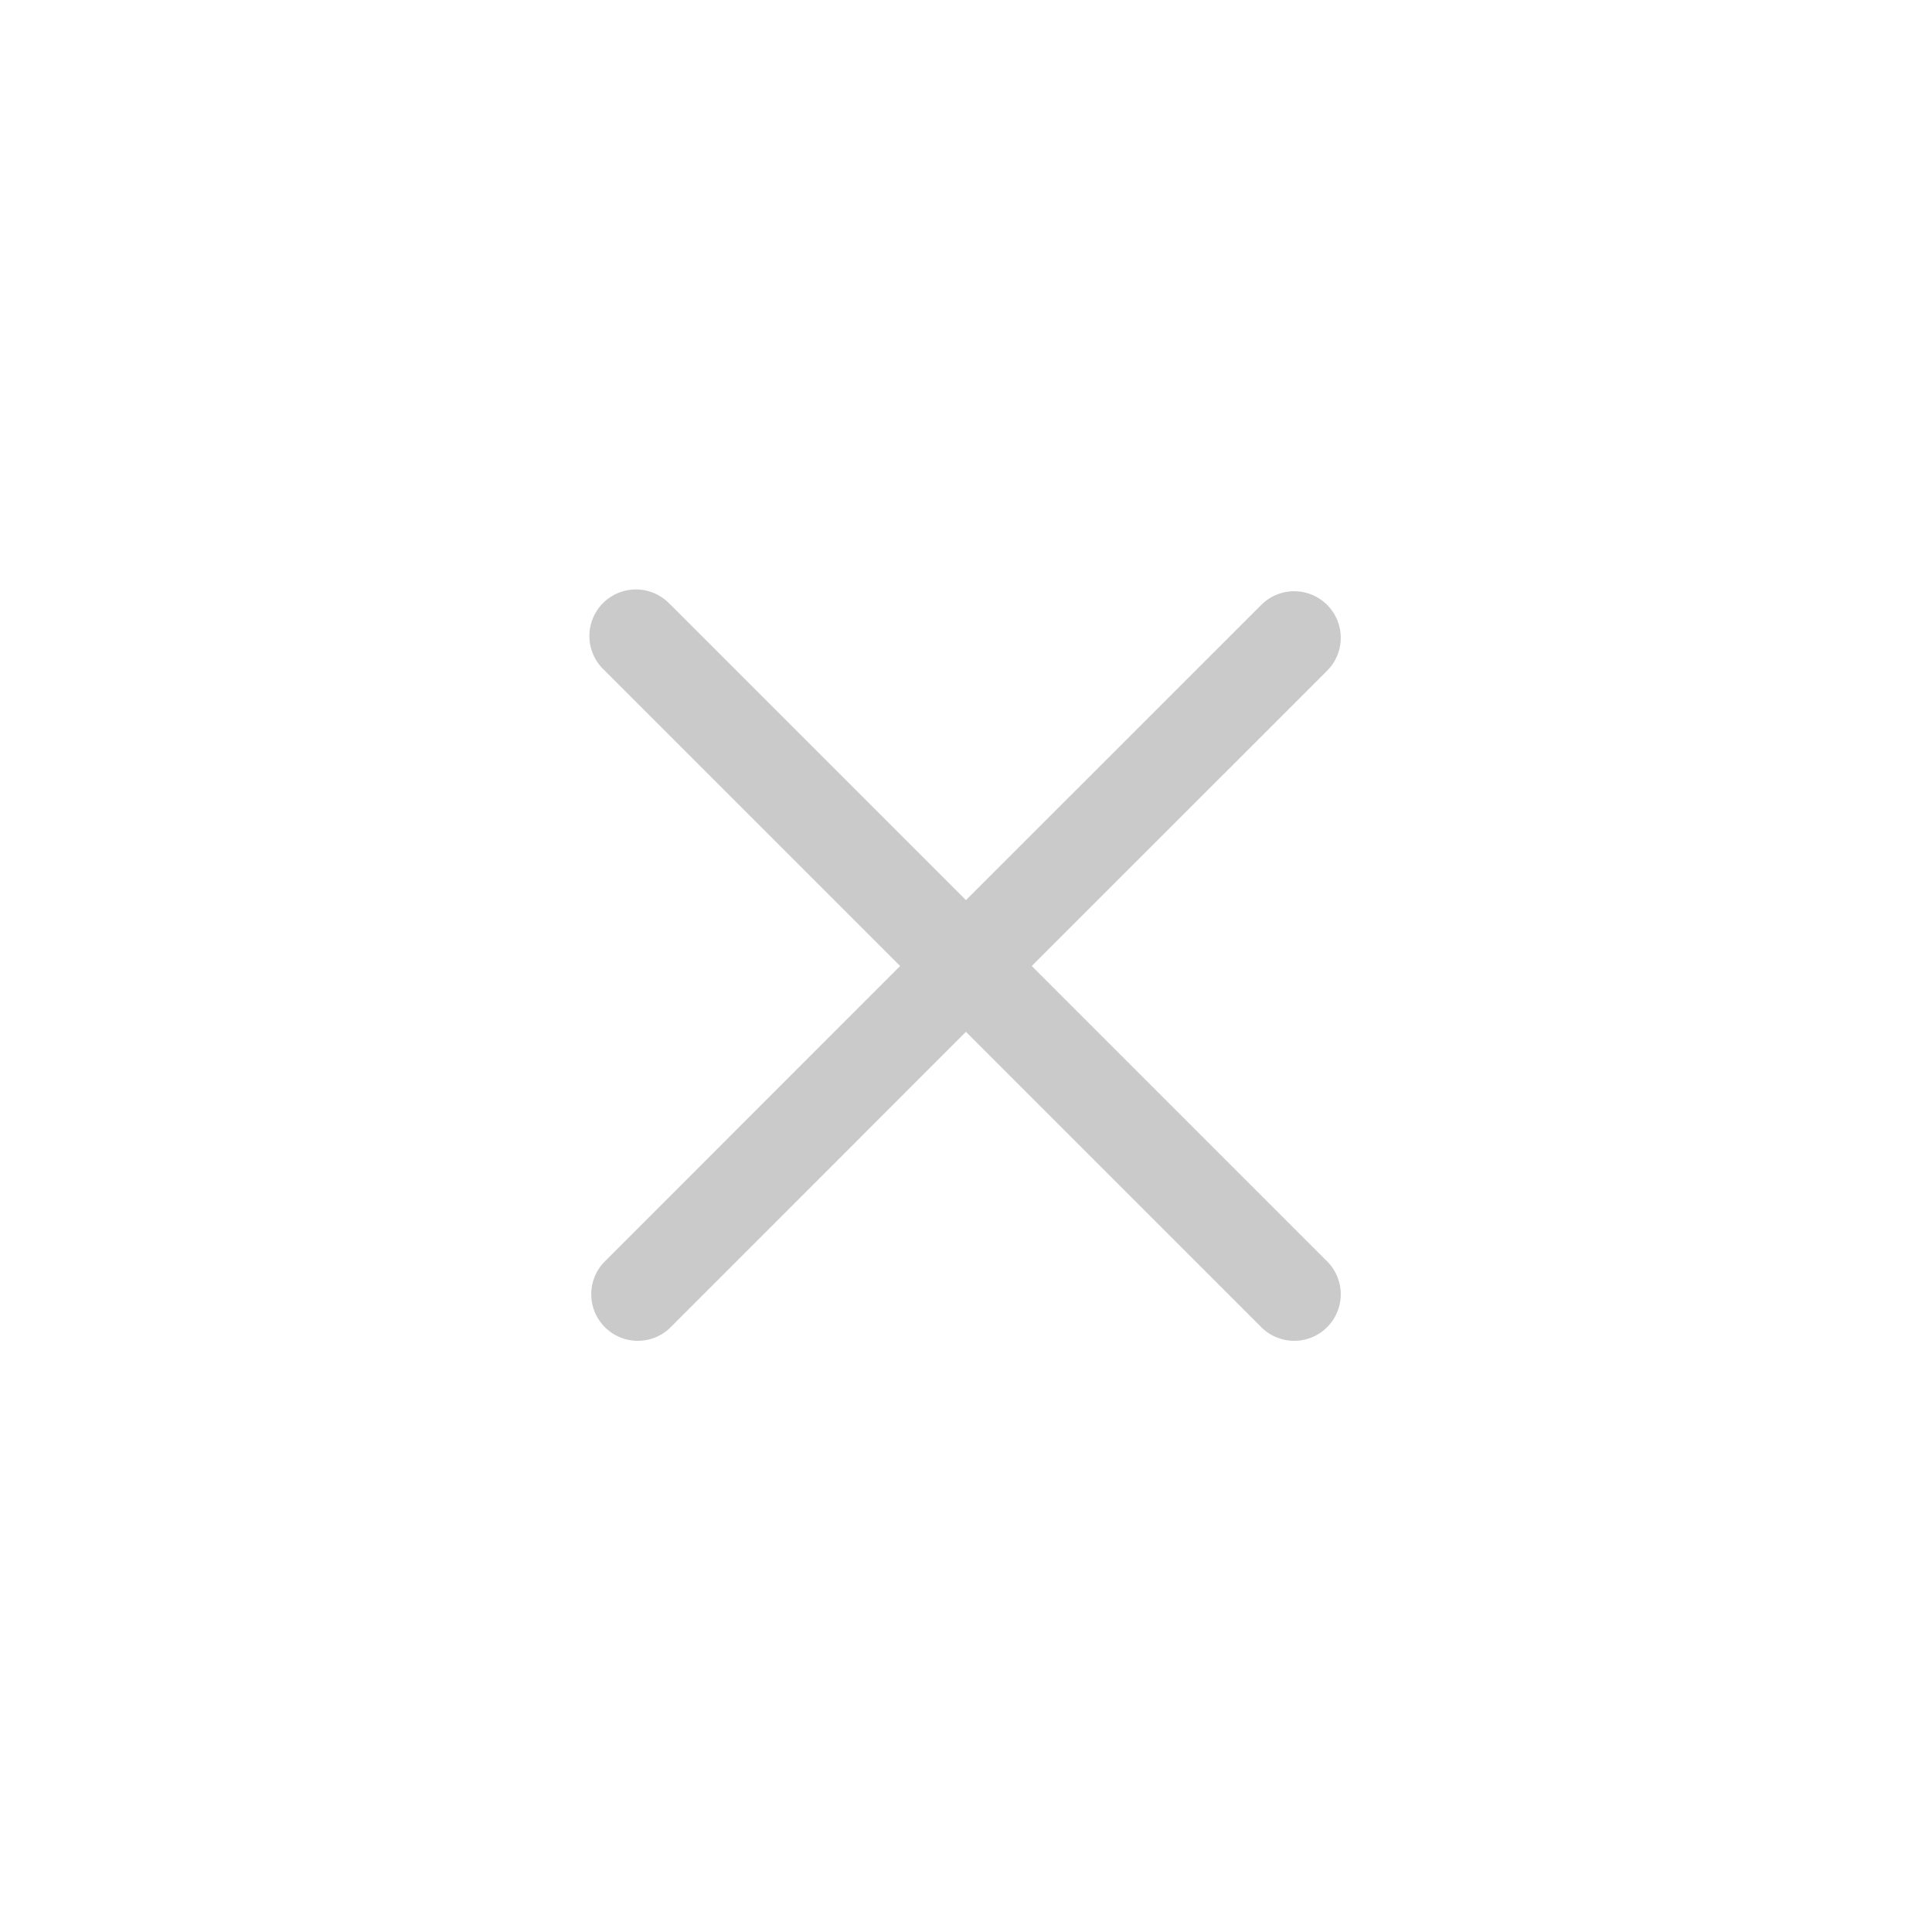
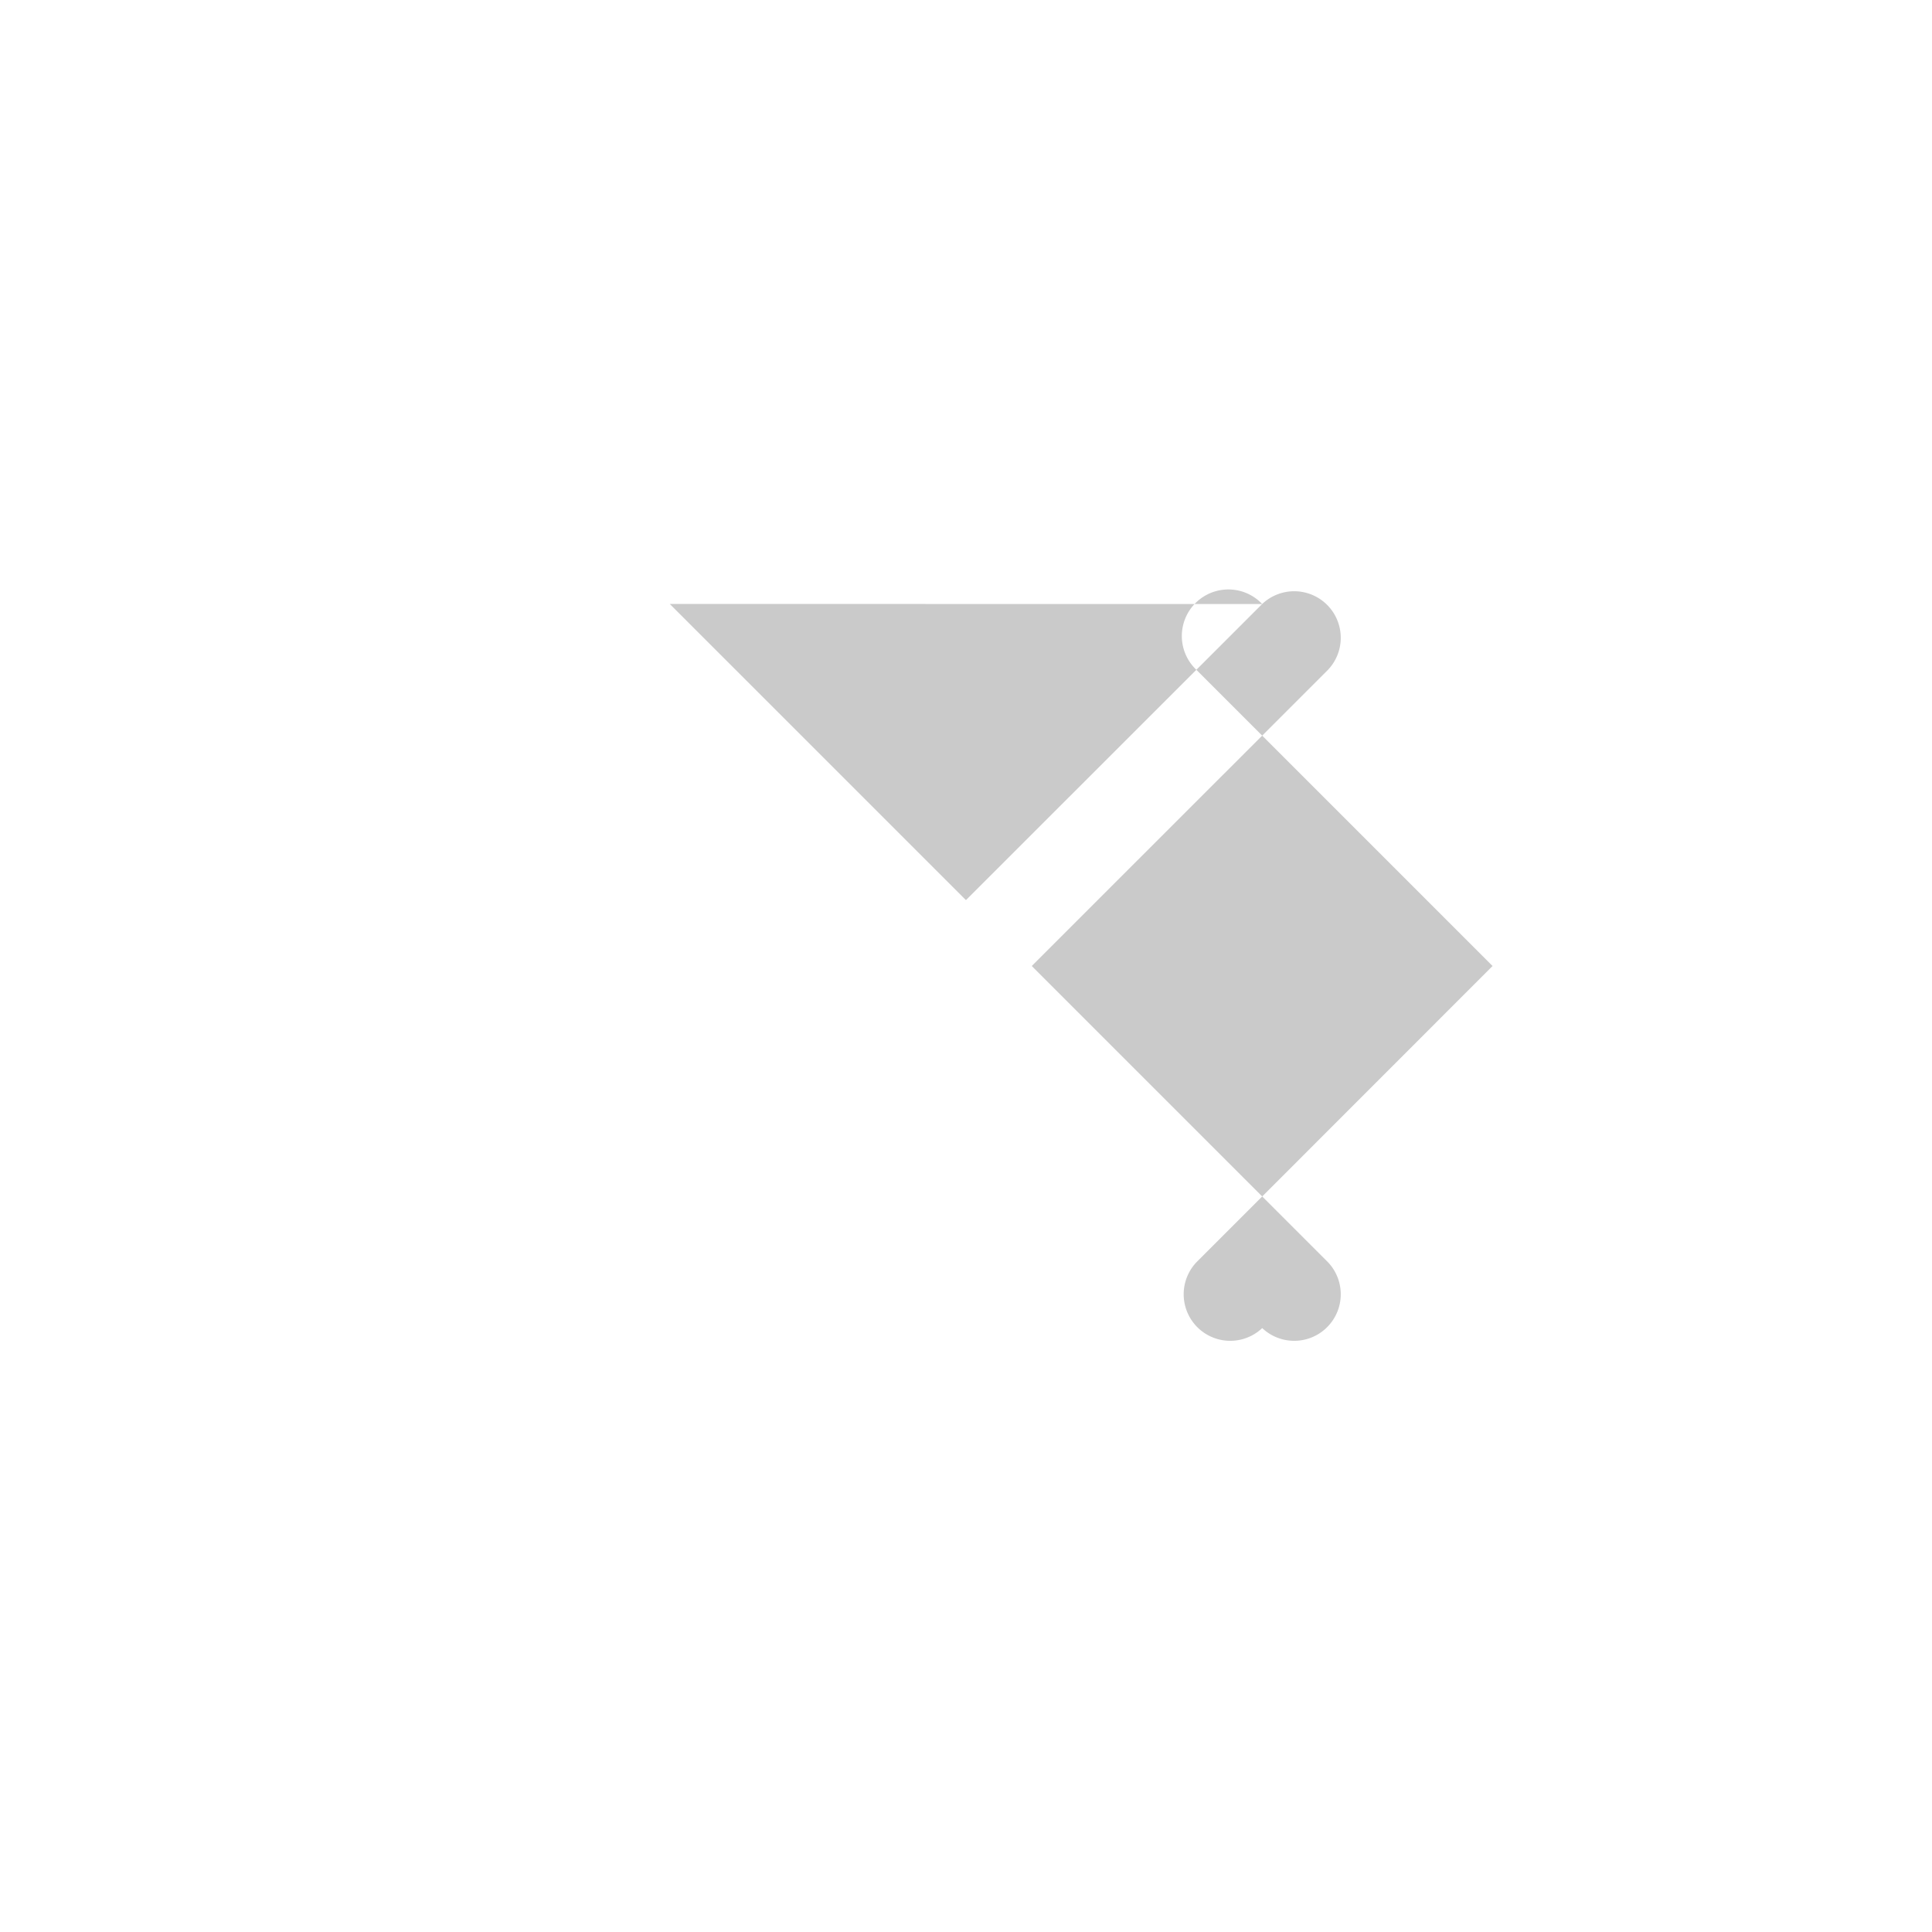
<svg xmlns="http://www.w3.org/2000/svg" width="31" height="31">
-   <path d="m10.747 9.691 4.752 4.752 4.754-4.752a.747.747 0 0 1 1.056 1.056L16.555 15.5l4.754 4.754a.747.747 0 0 1-1.056 1.056l-4.754-4.754-4.752 4.754a.747.747 0 0 1-1.056-1.056l4.752-4.754-4.752-4.752a.747.747 0 1 1 1.056-1.056z" fill="#CACACA" fill-rule="evenodd" />
+   <path d="m10.747 9.691 4.752 4.752 4.754-4.752a.747.747 0 0 1 1.056 1.056L16.555 15.5l4.754 4.754a.747.747 0 0 1-1.056 1.056a.747.747 0 0 1-1.056-1.056l4.752-4.754-4.752-4.752a.747.747 0 1 1 1.056-1.056z" fill="#CACACA" fill-rule="evenodd" />
</svg>